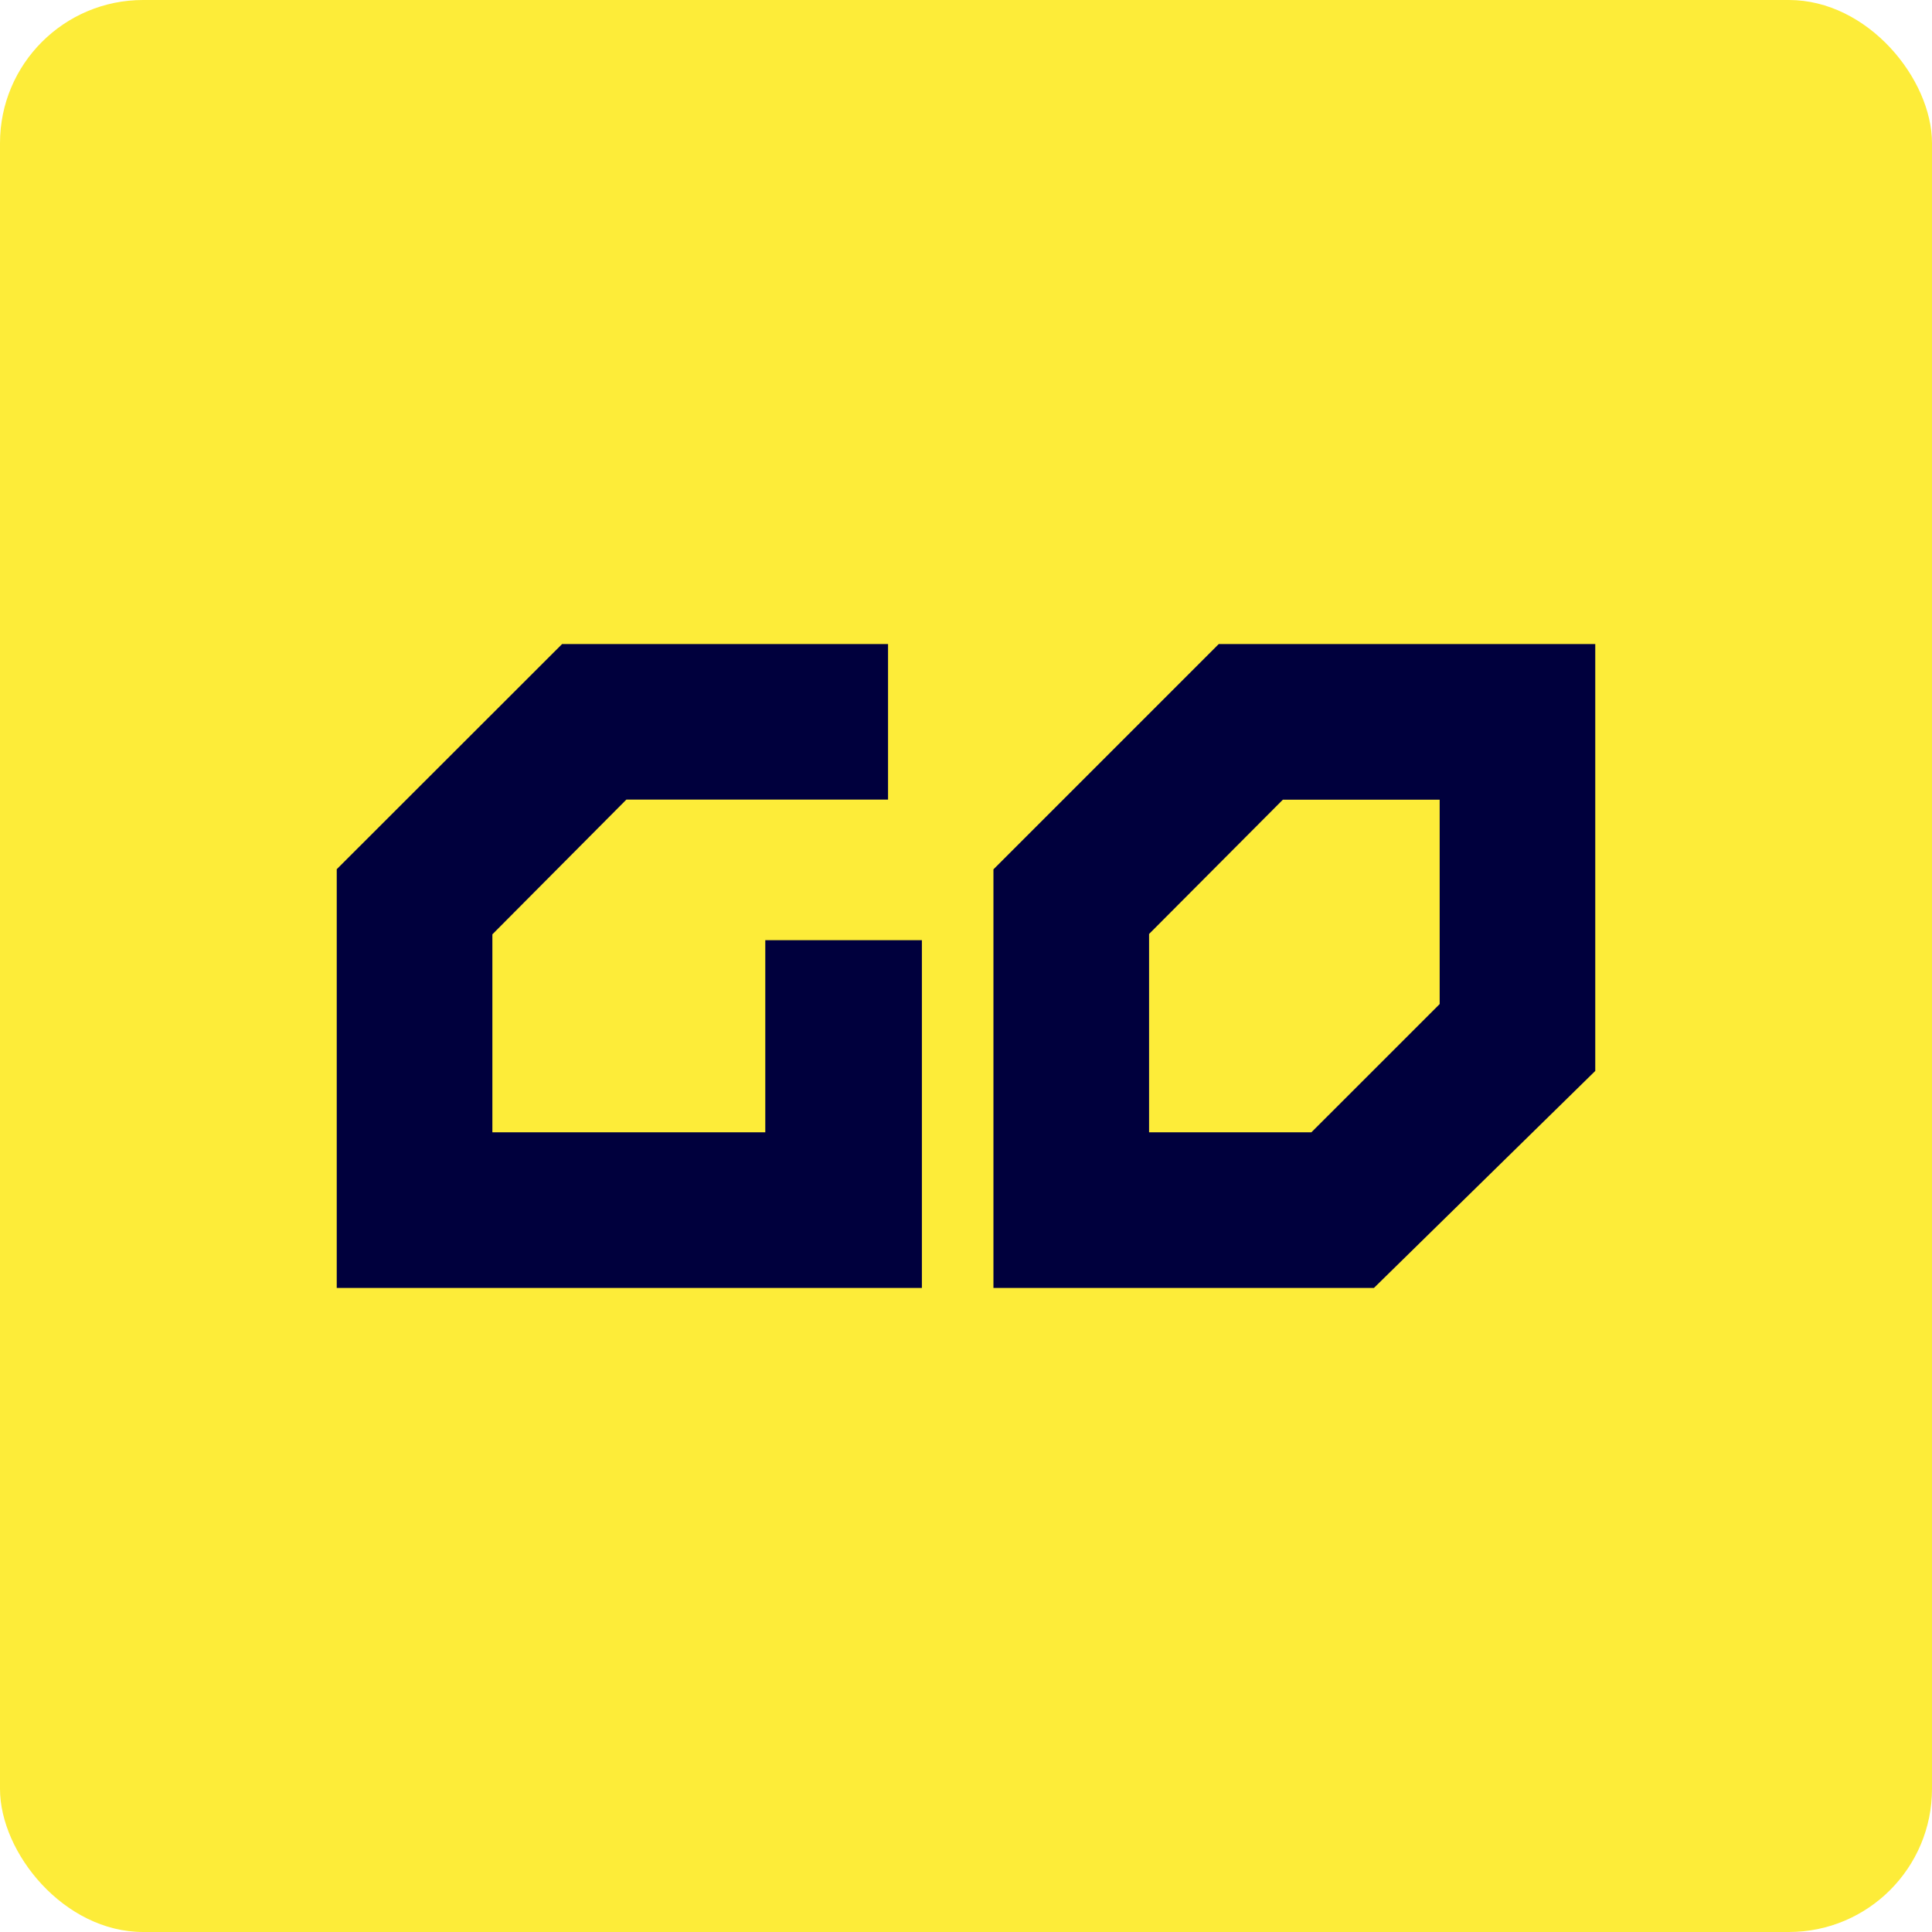
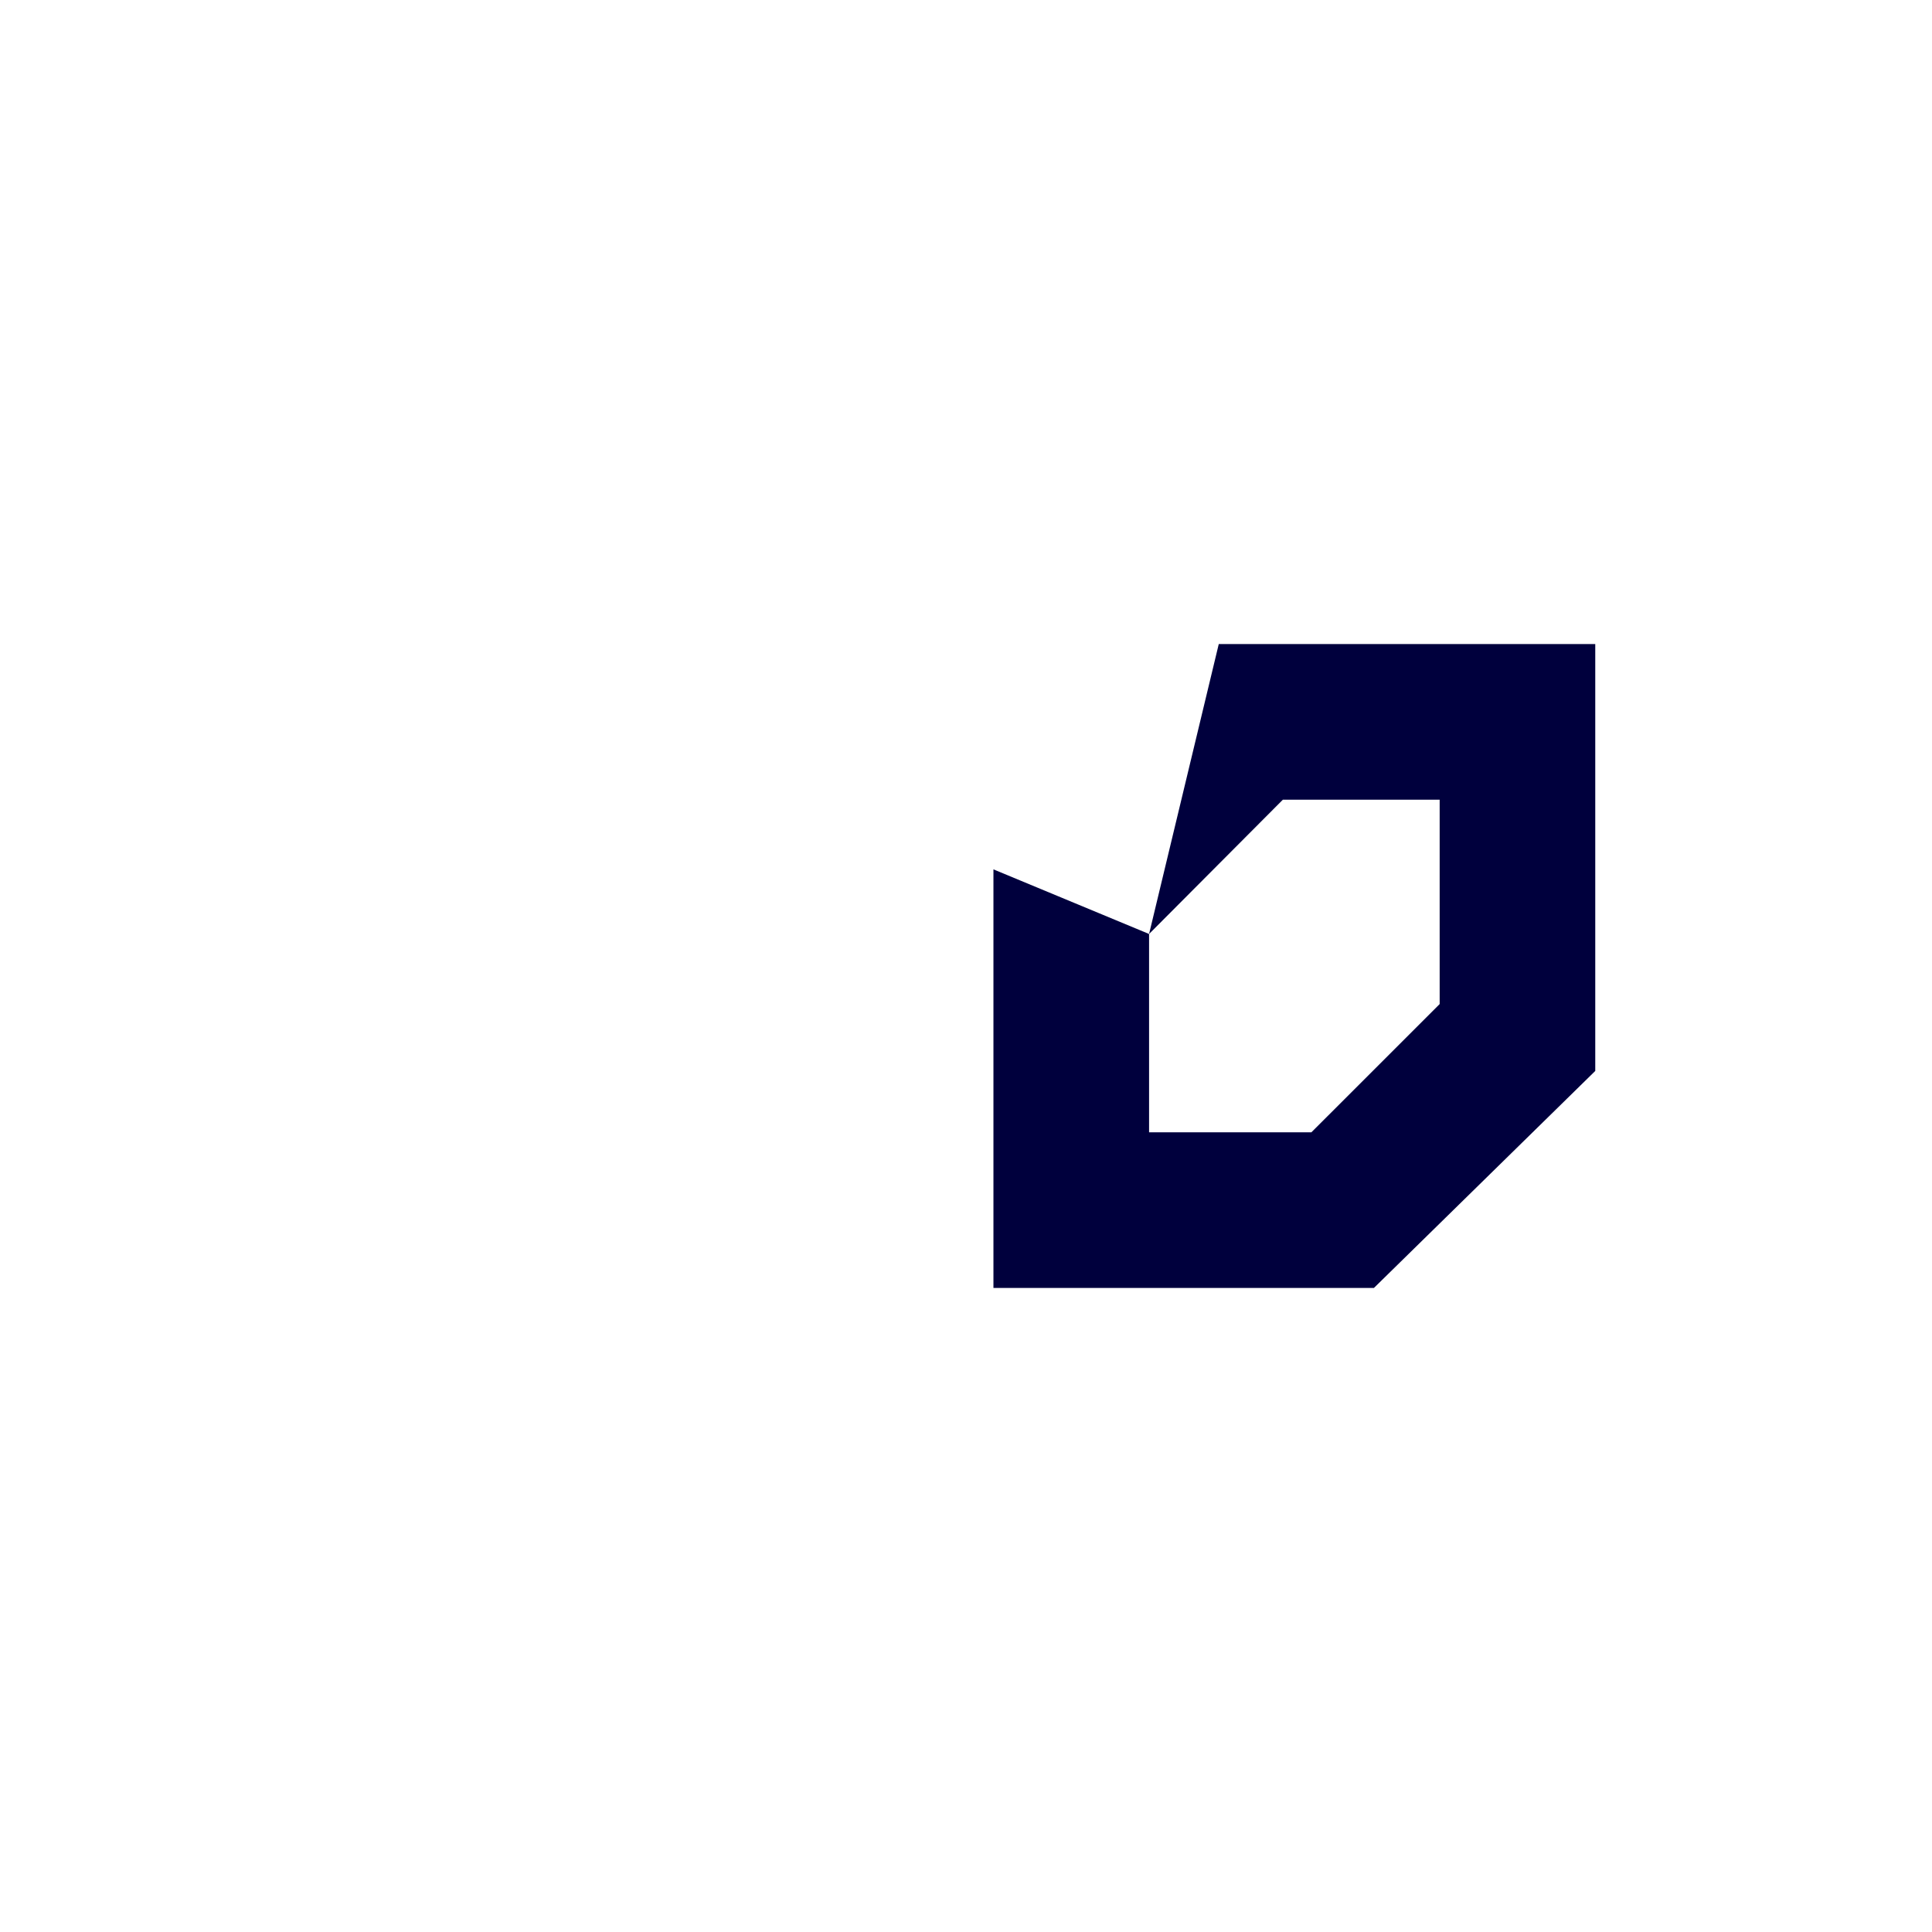
<svg xmlns="http://www.w3.org/2000/svg" width="54" height="54" viewBox="0 0 54 54" fill="none">
-   <rect width="54" height="54" rx="4" fill="#FDEC39" />
-   <path d="M15.71 18.002L9.412 24.295V35.999H25.767V26.279H21.39V31.649H13.762V26.115L17.507 22.349H24.821V18.001H15.71V18.002Z" fill="#00003D" />
-   <path d="M32.117 26.105L35.856 22.352H40.239V28.064L36.653 31.649H32.117V26.105ZM34.065 18.001L27.767 24.299V35.999H38.401L44.588 29.933V18.002H34.065V18.001Z" fill="#00003D" />
+   <path d="M32.117 26.105L35.856 22.352H40.239V28.064L36.653 31.649H32.117V26.105ZL27.767 24.299V35.999H38.401L44.588 29.933V18.002H34.065V18.001Z" fill="#00003D" />
</svg>